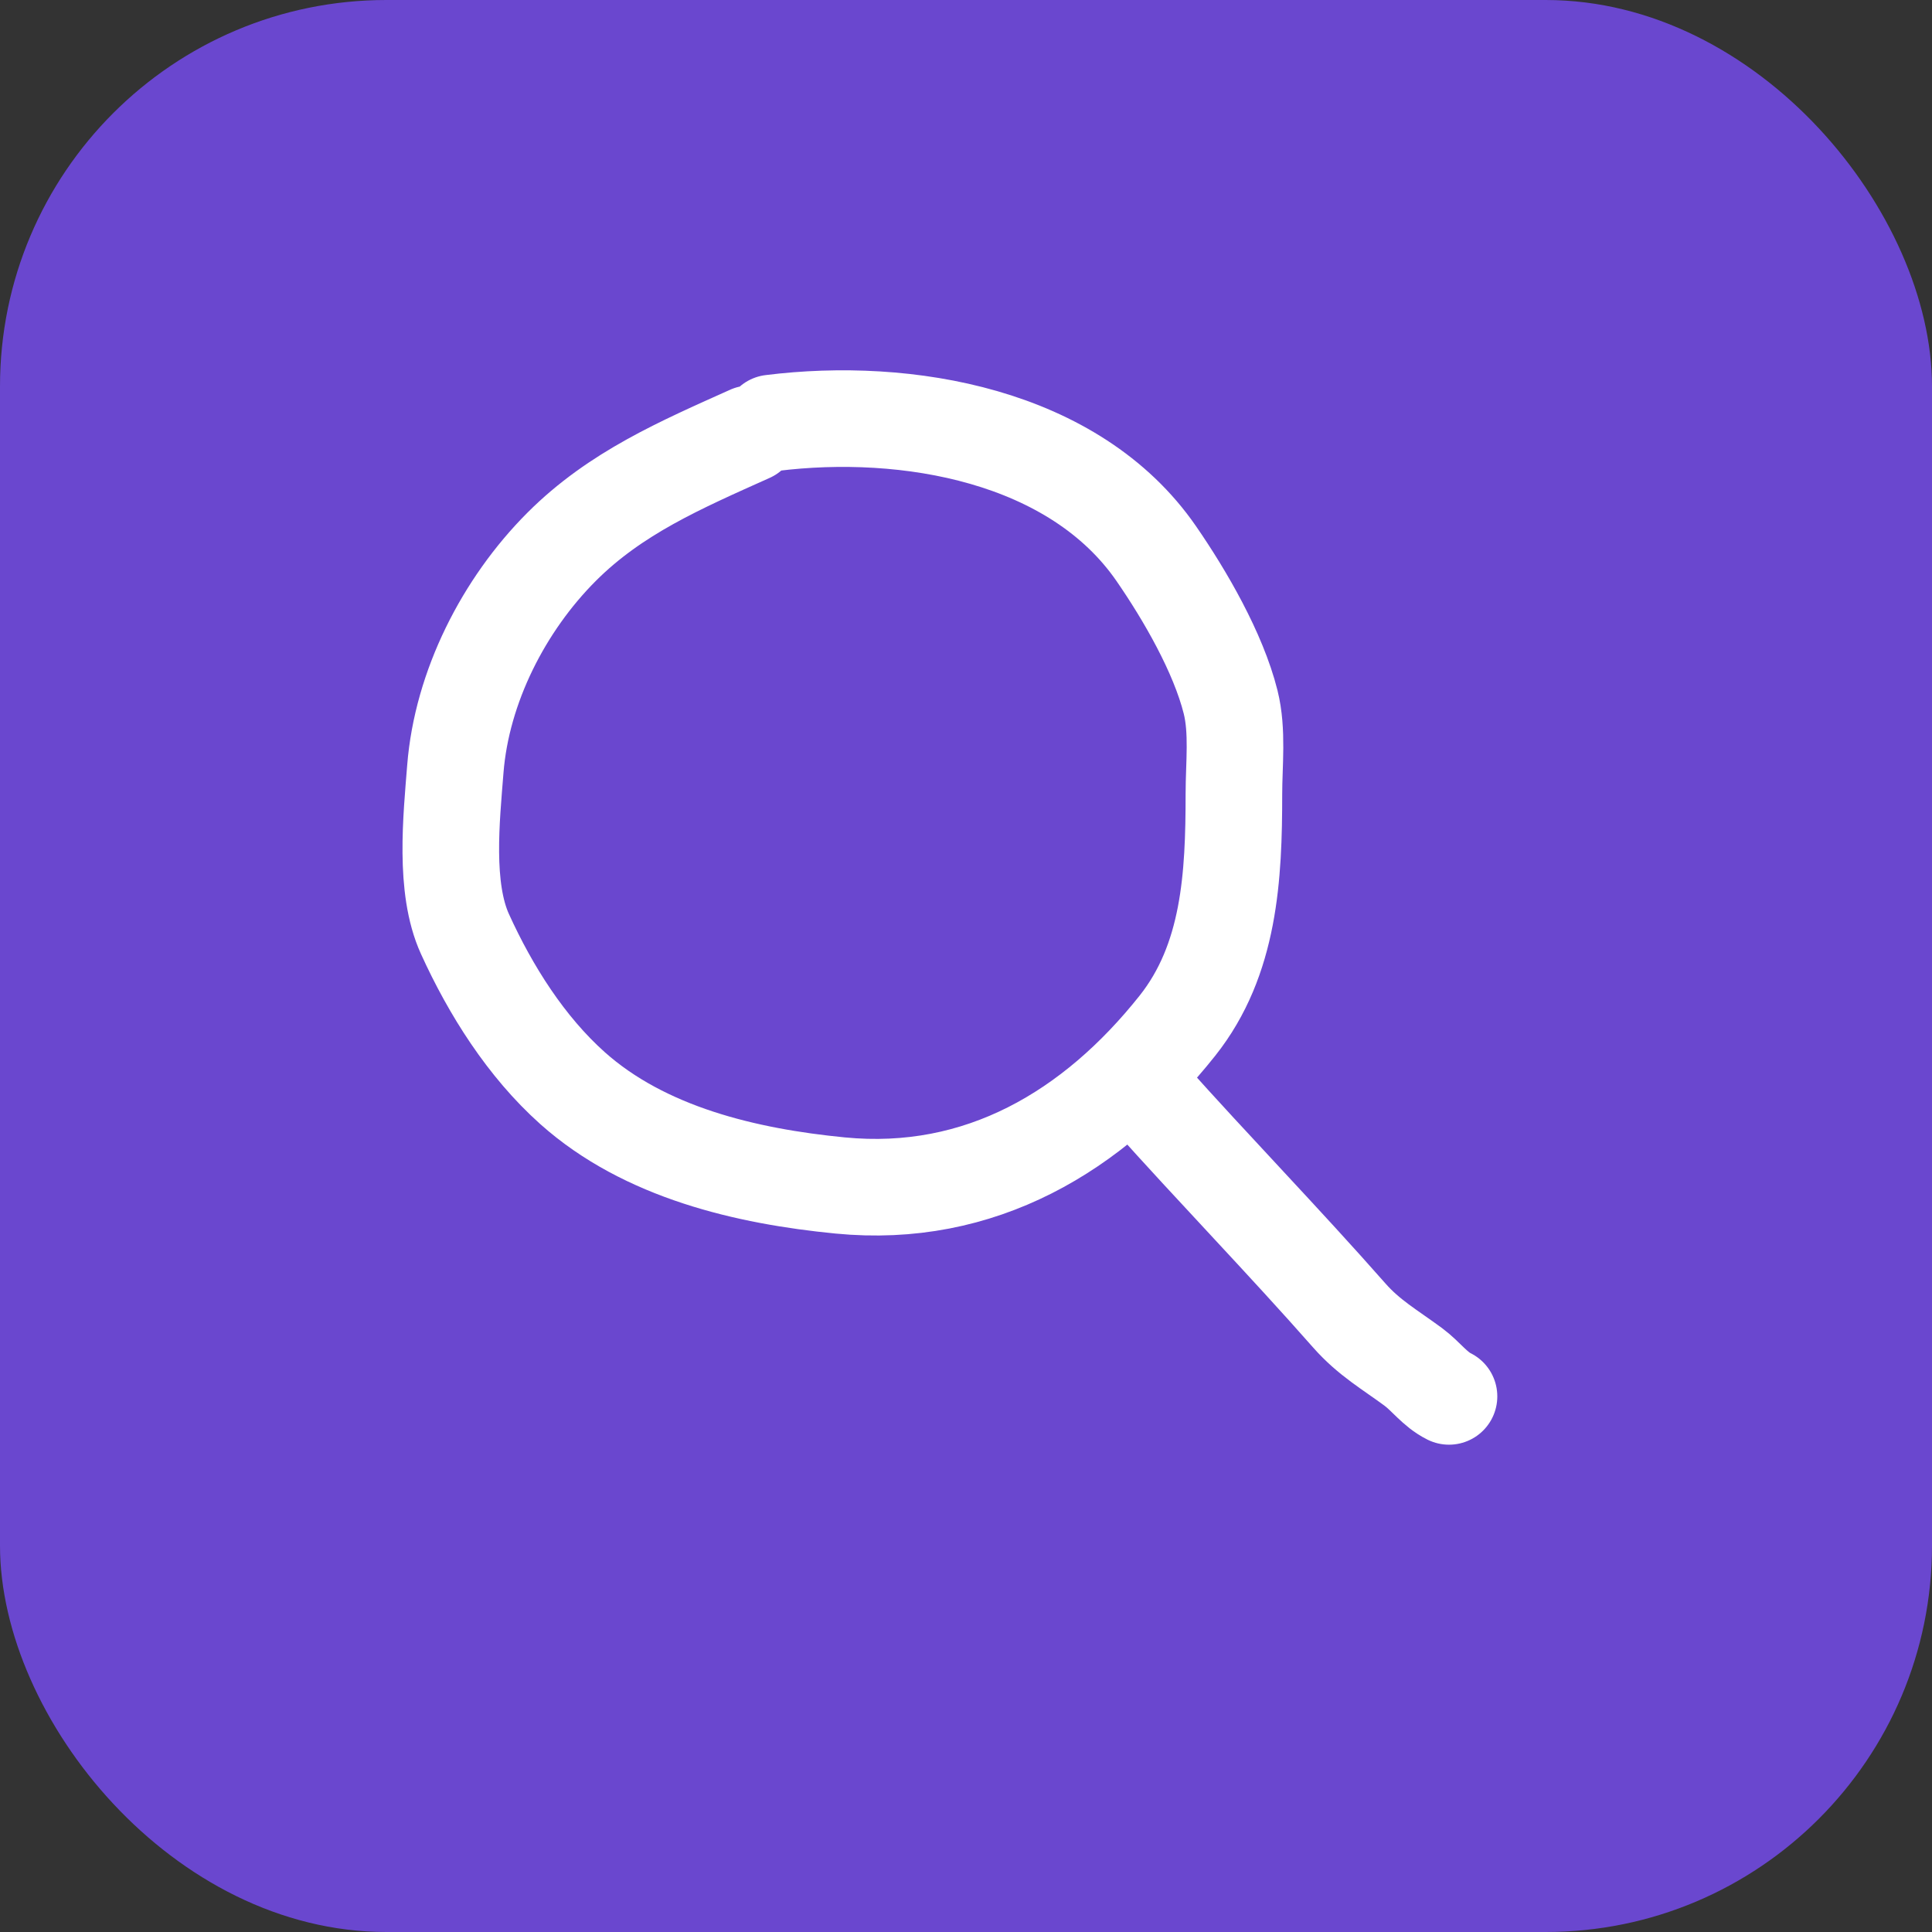
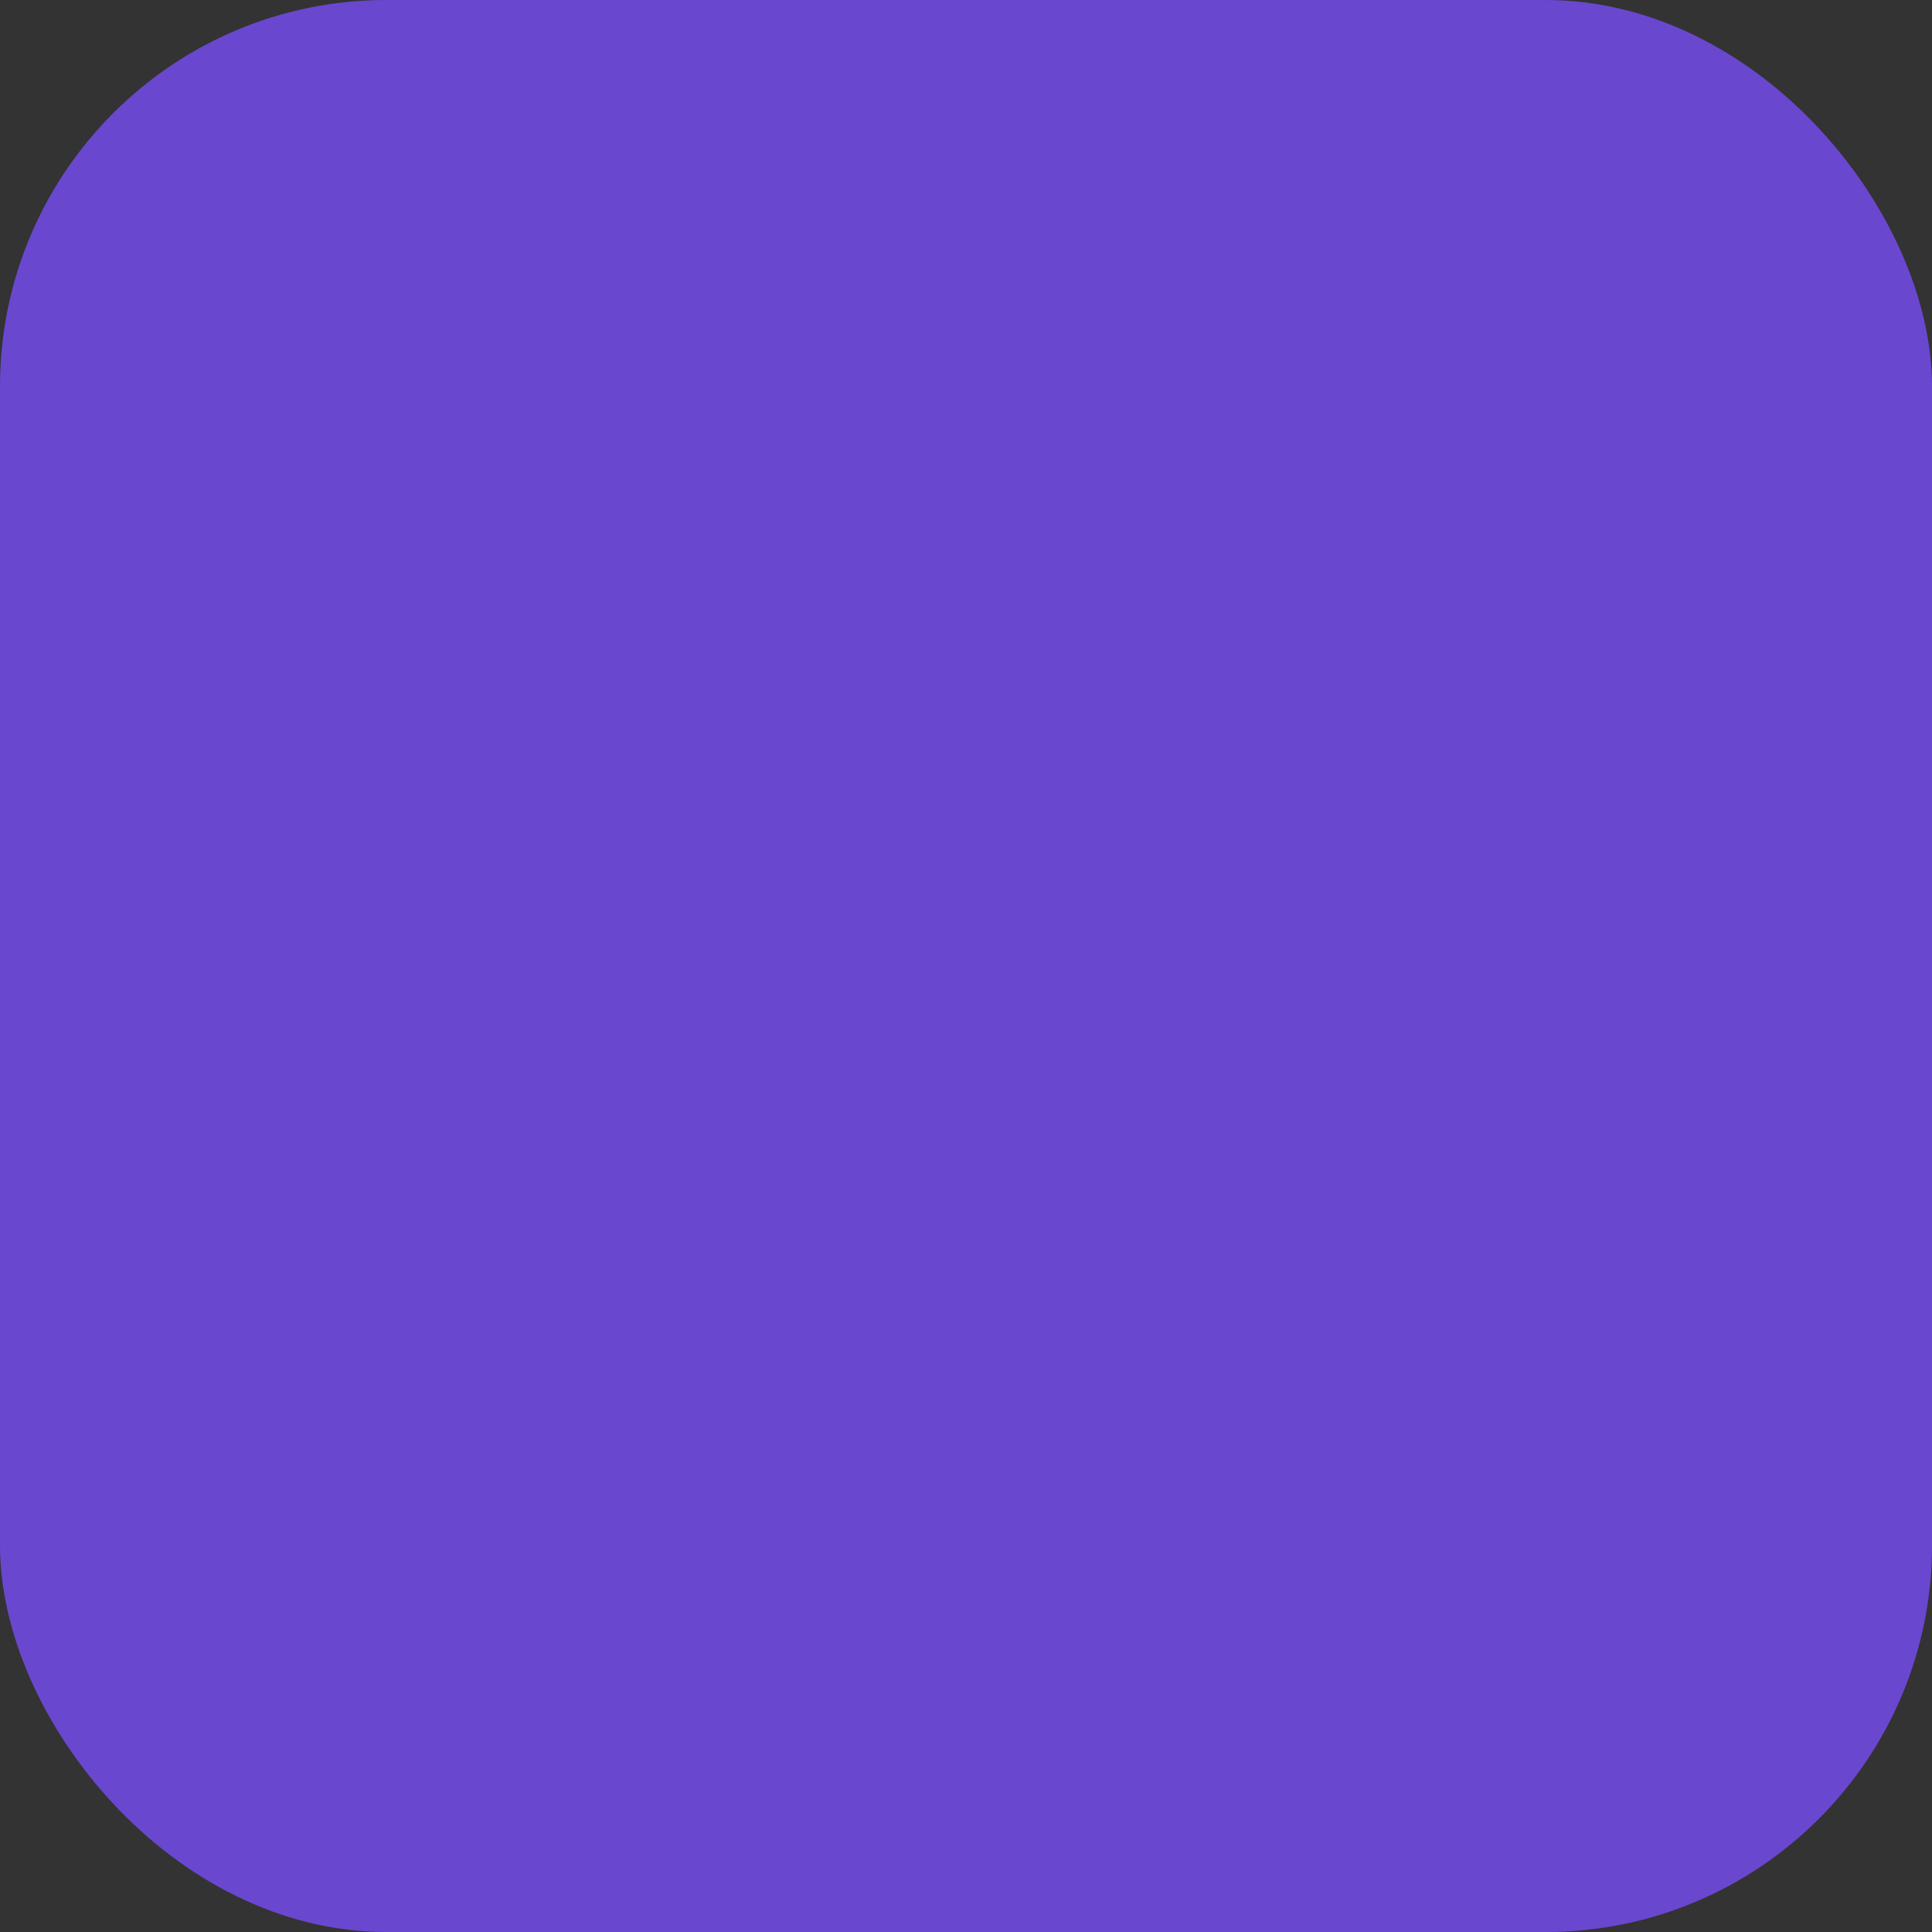
<svg xmlns="http://www.w3.org/2000/svg" width="60" height="60" viewBox="0 0 60 60" fill="none">
  <rect x="0" y="0" width="60" height="60" fill="#333333" stroke="none" />
  <rect width="60" height="60" rx="12" fill="#6A47CF" />
-   <path d="M23.29 13.472C21.145 14.436 19.119 15.304 17.444 16.979C15.645 18.778 14.342 21.334 14.141 23.882C14.02 25.415 13.788 27.573 14.438 29.003C15.235 30.757 16.337 32.503 17.778 33.791C20.02 35.794 23.18 36.532 26.091 36.816C30.438 37.24 33.958 35.137 36.567 31.852C38.193 29.803 38.32 27.213 38.32 24.661C38.32 23.735 38.444 22.708 38.218 21.803C37.834 20.267 36.803 18.488 35.908 17.192C33.365 13.509 28.153 12.613 23.957 13.138" stroke="white" stroke-width="3" stroke-linecap="round" />
-   <path d="M35.648 34.014C37.717 36.329 39.862 38.536 41.91 40.861C42.516 41.548 43.167 41.916 43.886 42.447C44.288 42.744 44.555 43.144 45 43.366" stroke="white" stroke-width="3" stroke-linecap="round" />
</svg>